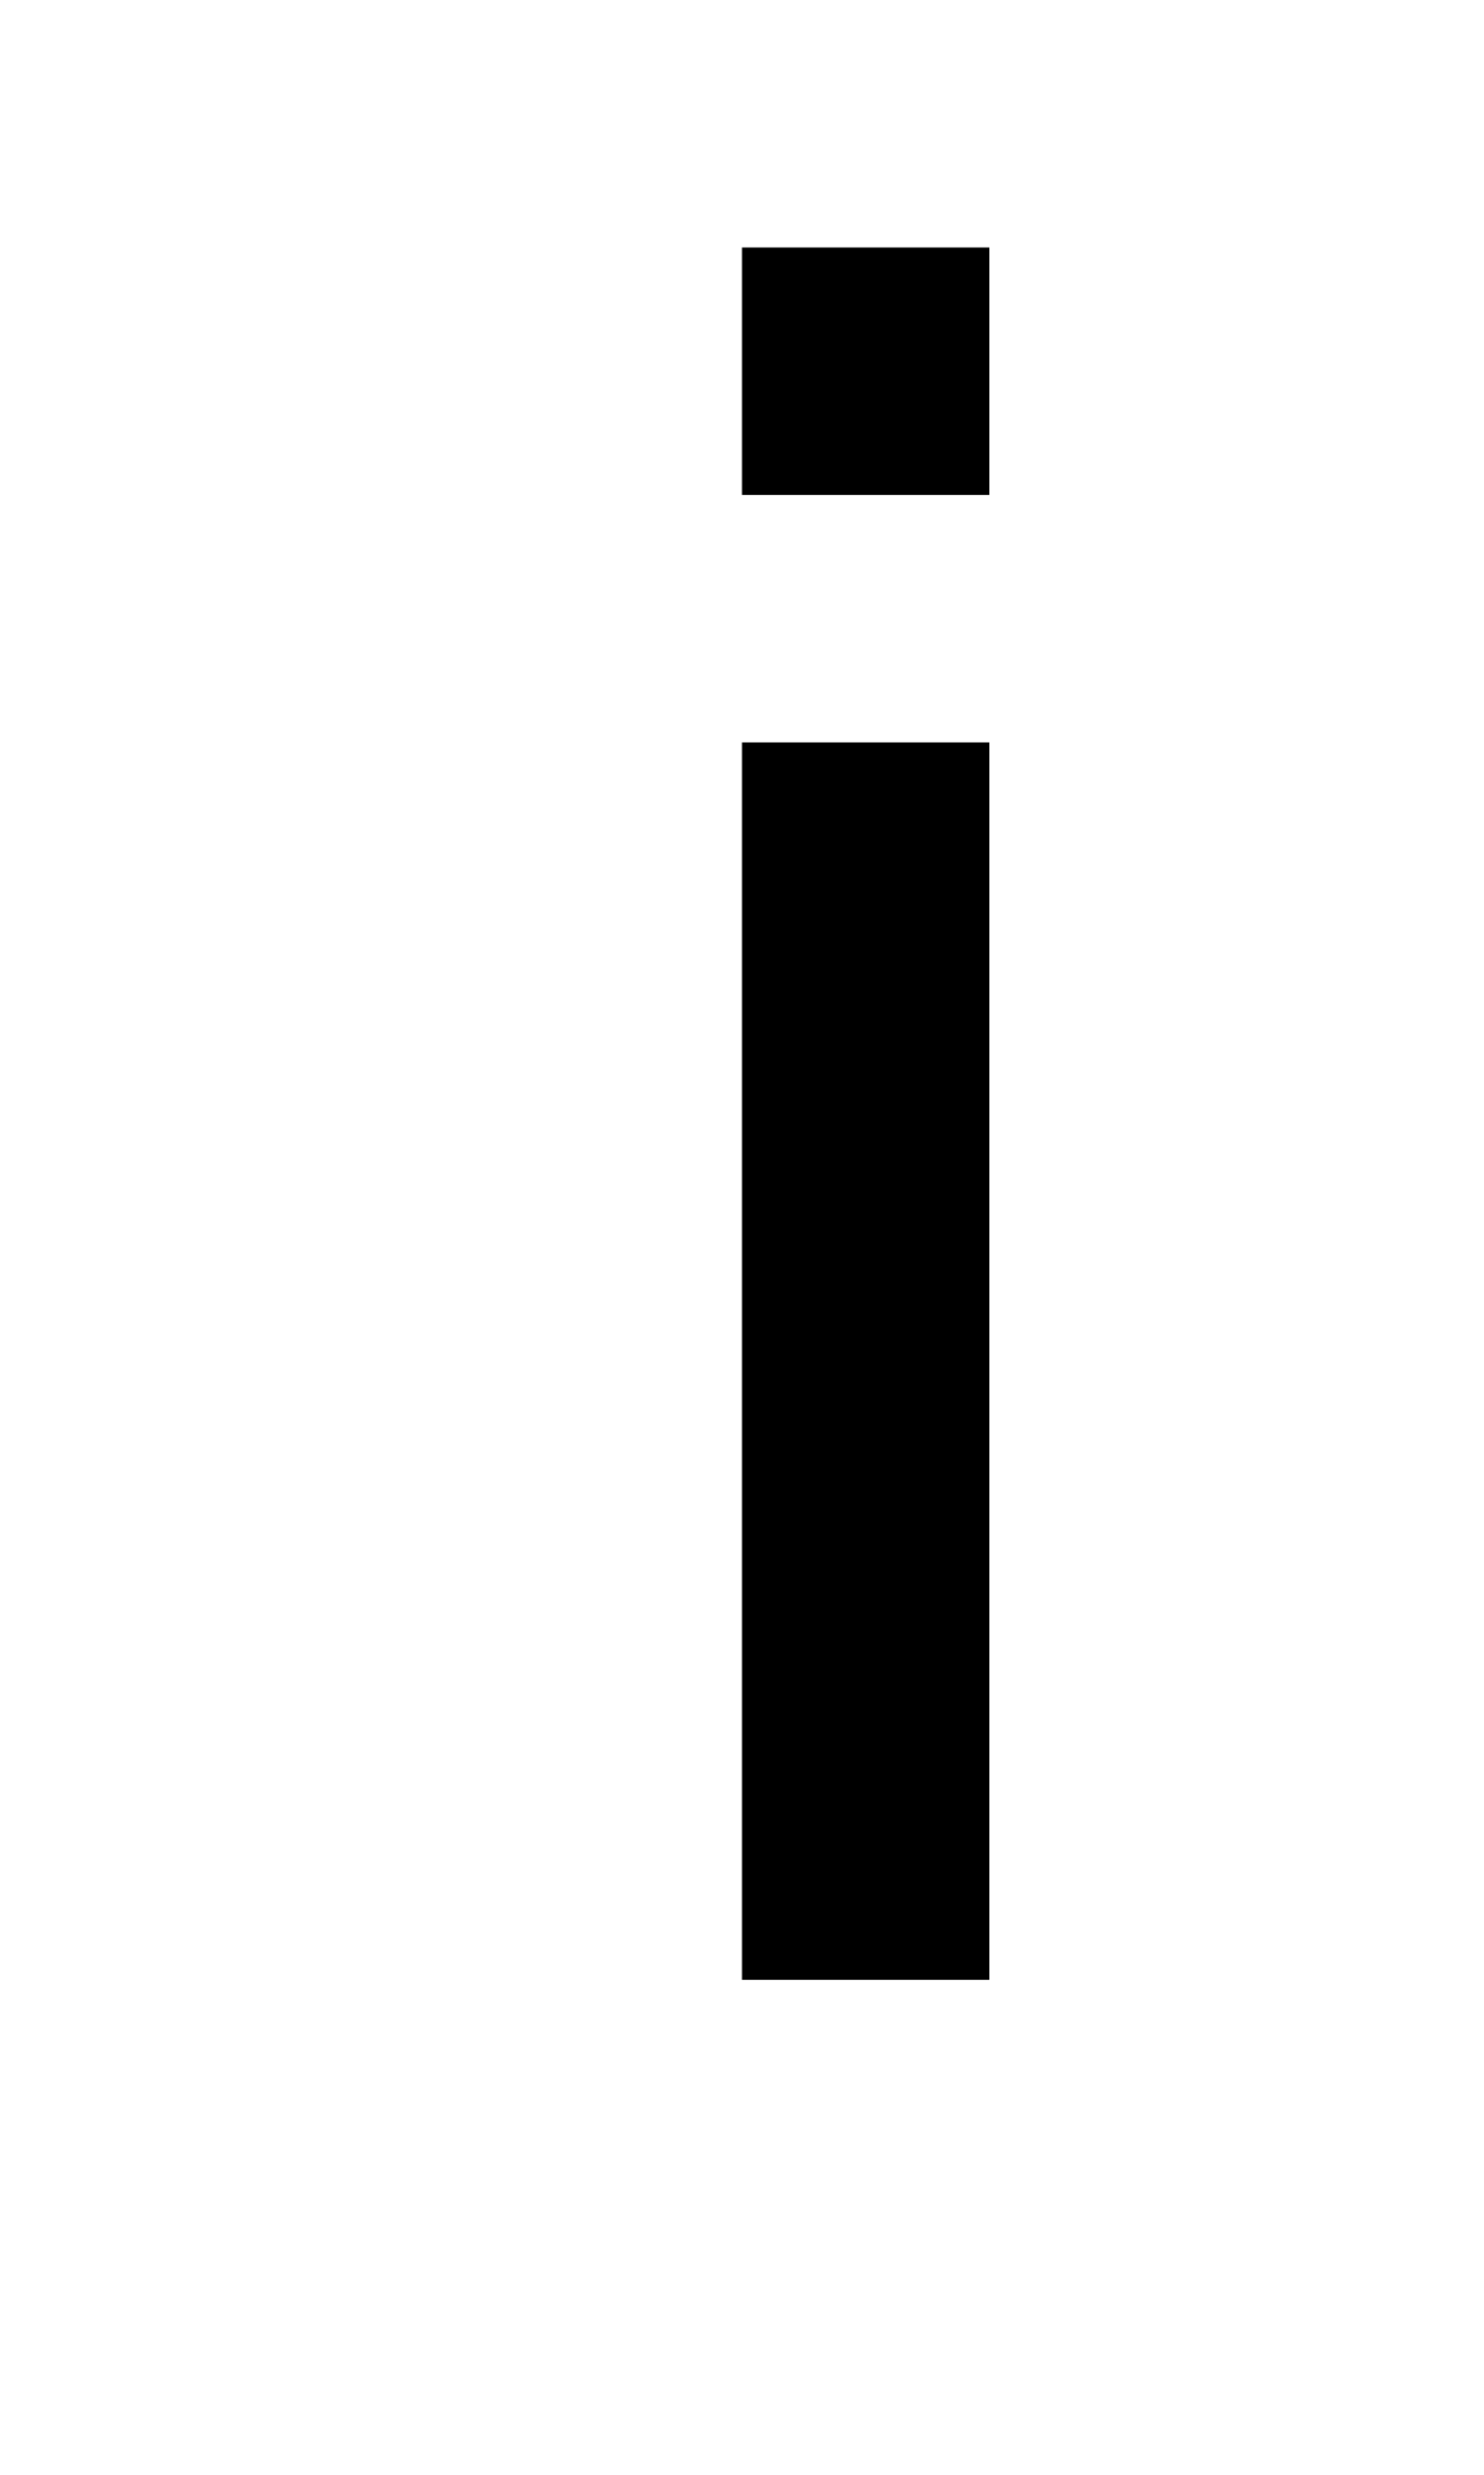
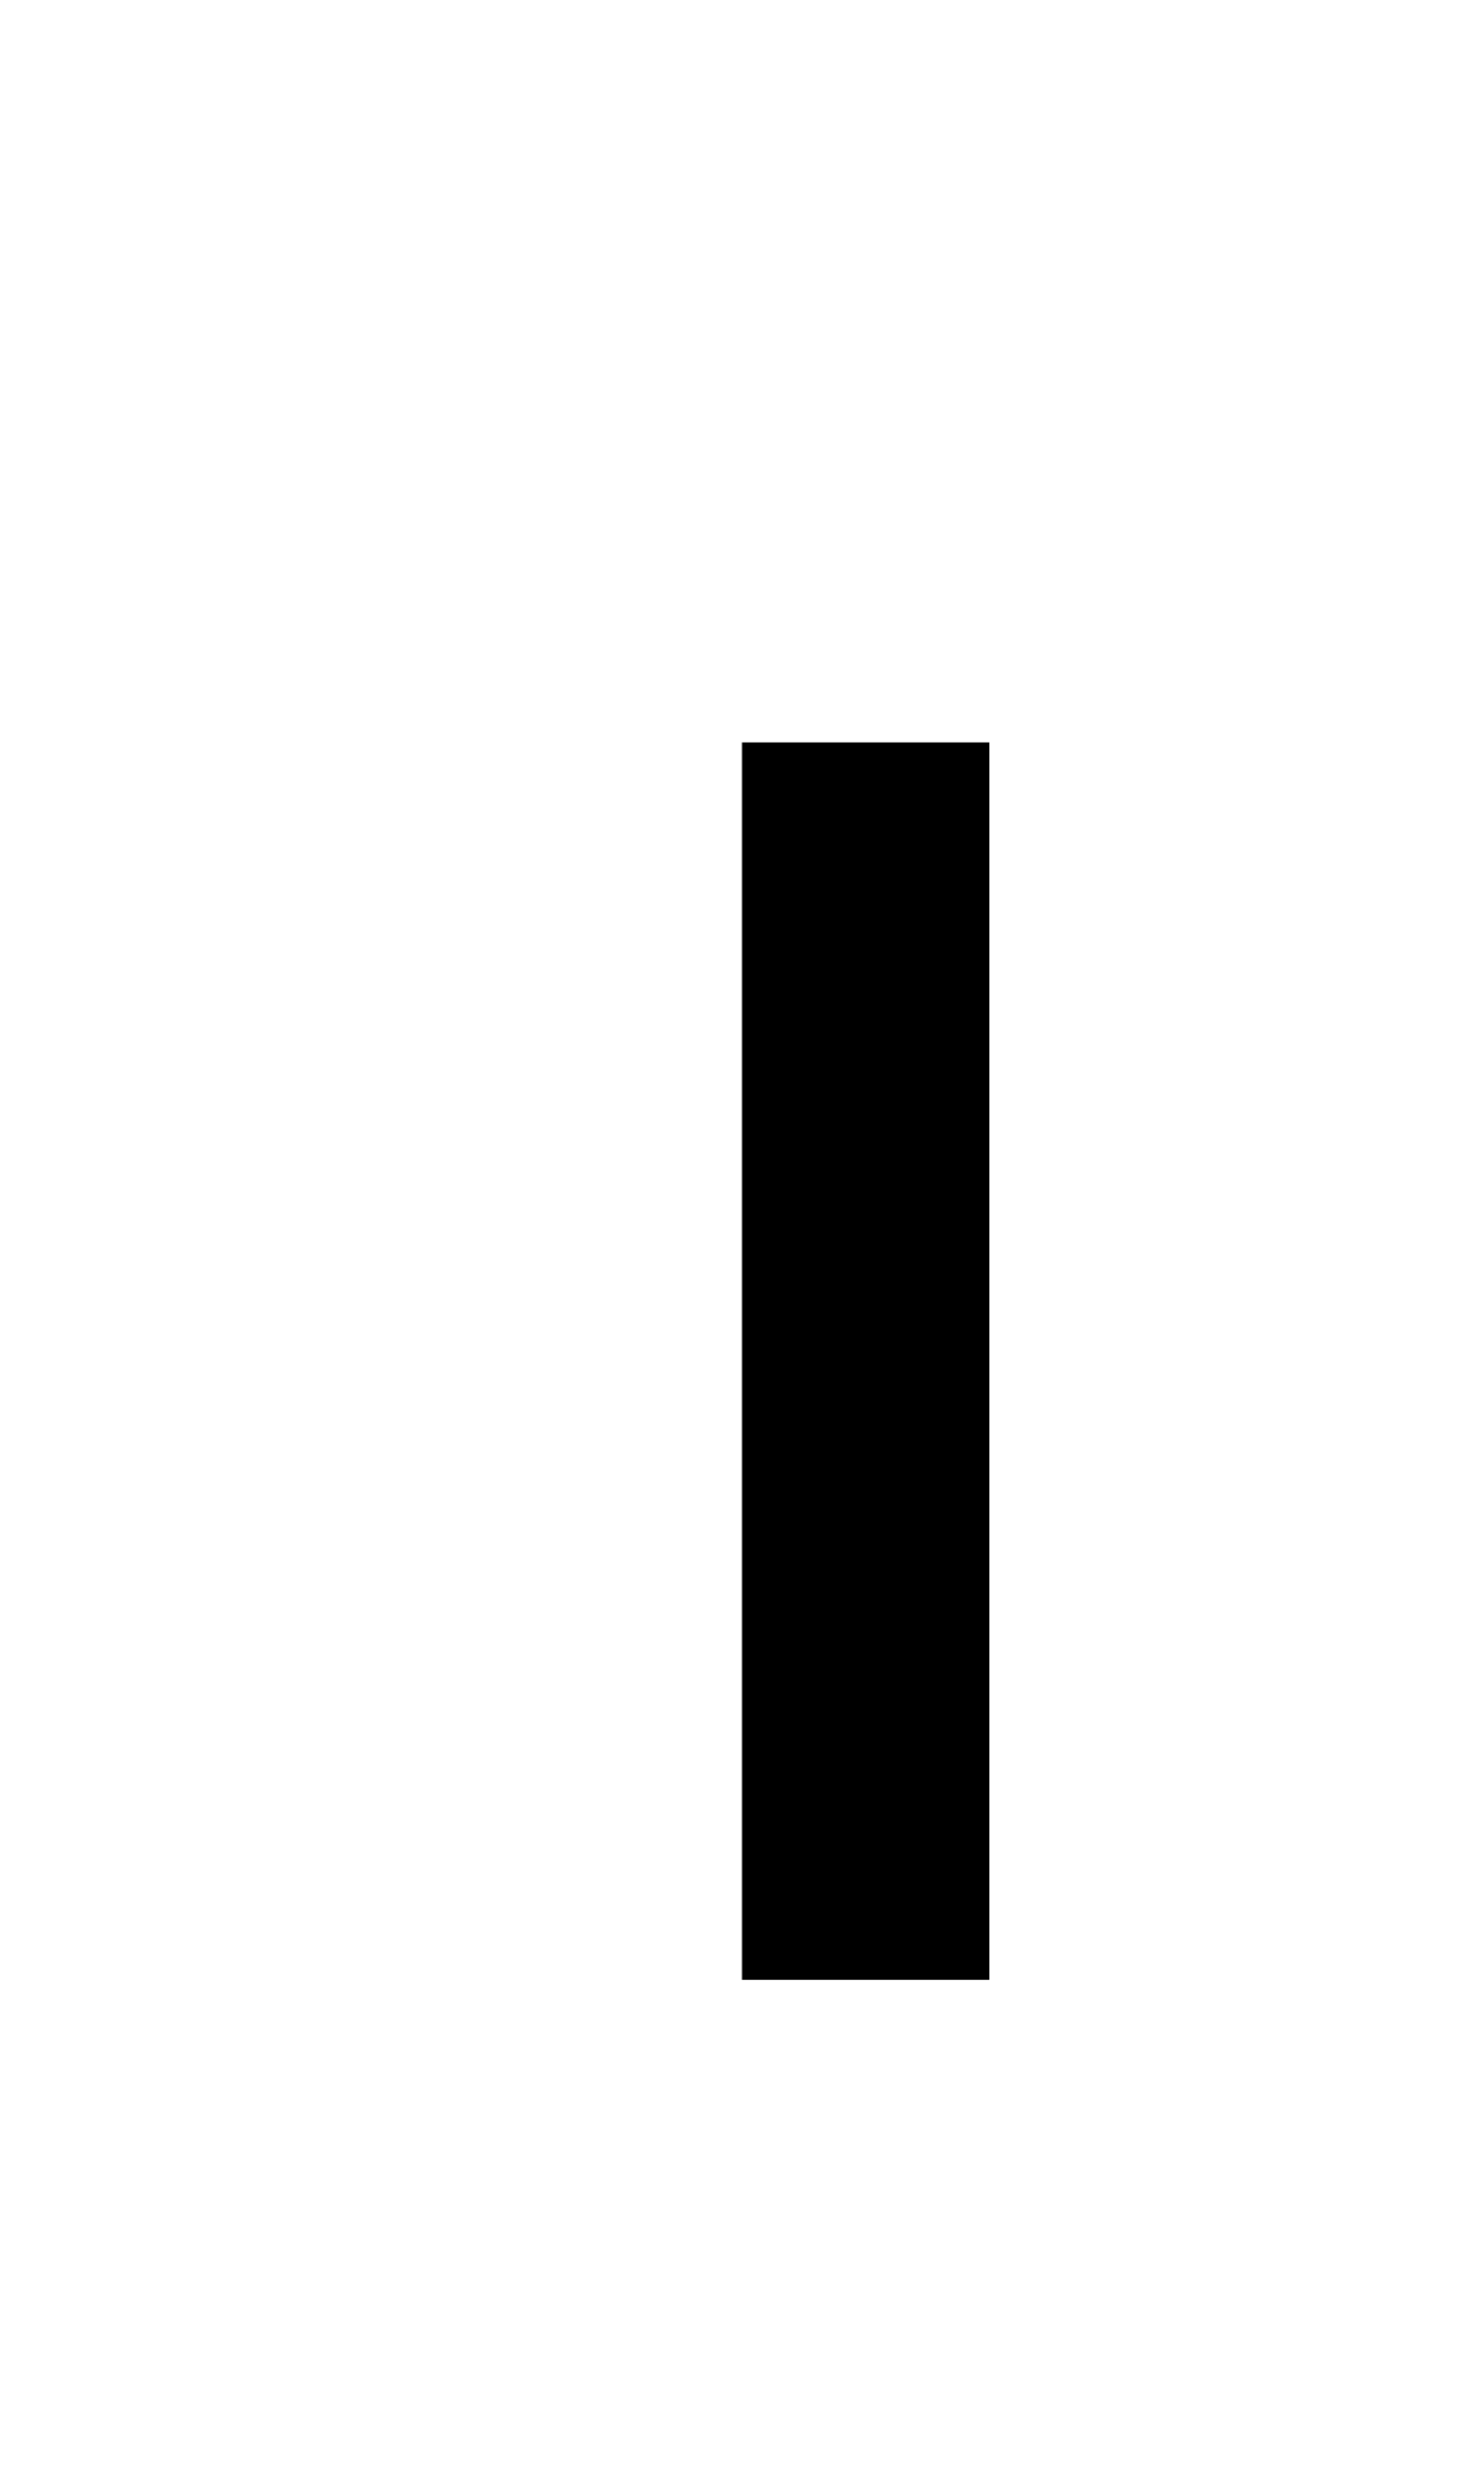
<svg xmlns="http://www.w3.org/2000/svg" version="1.0" width="24pt" height="40pt" viewBox="0 0 24 40" preserveAspectRatio="xMidYMid meet">
  <g transform="translate(0,40) scale(1,-1)" fill="#000000" stroke="none">
-     <path d="M12 34 l0 -2 2 0 2 0 0 2 0 2 -2 0 -2 0 0 -2z" />
-     <path d="M12 18 l0 -10 2 0 2 0 0 10 0 10 -2 0 -2 0 0 -10z" />
+     <path d="M12 18 l0 -10 2 0 2 0 0 10 0 10 -2 0 -2 0 0 -10" />
  </g>
</svg>